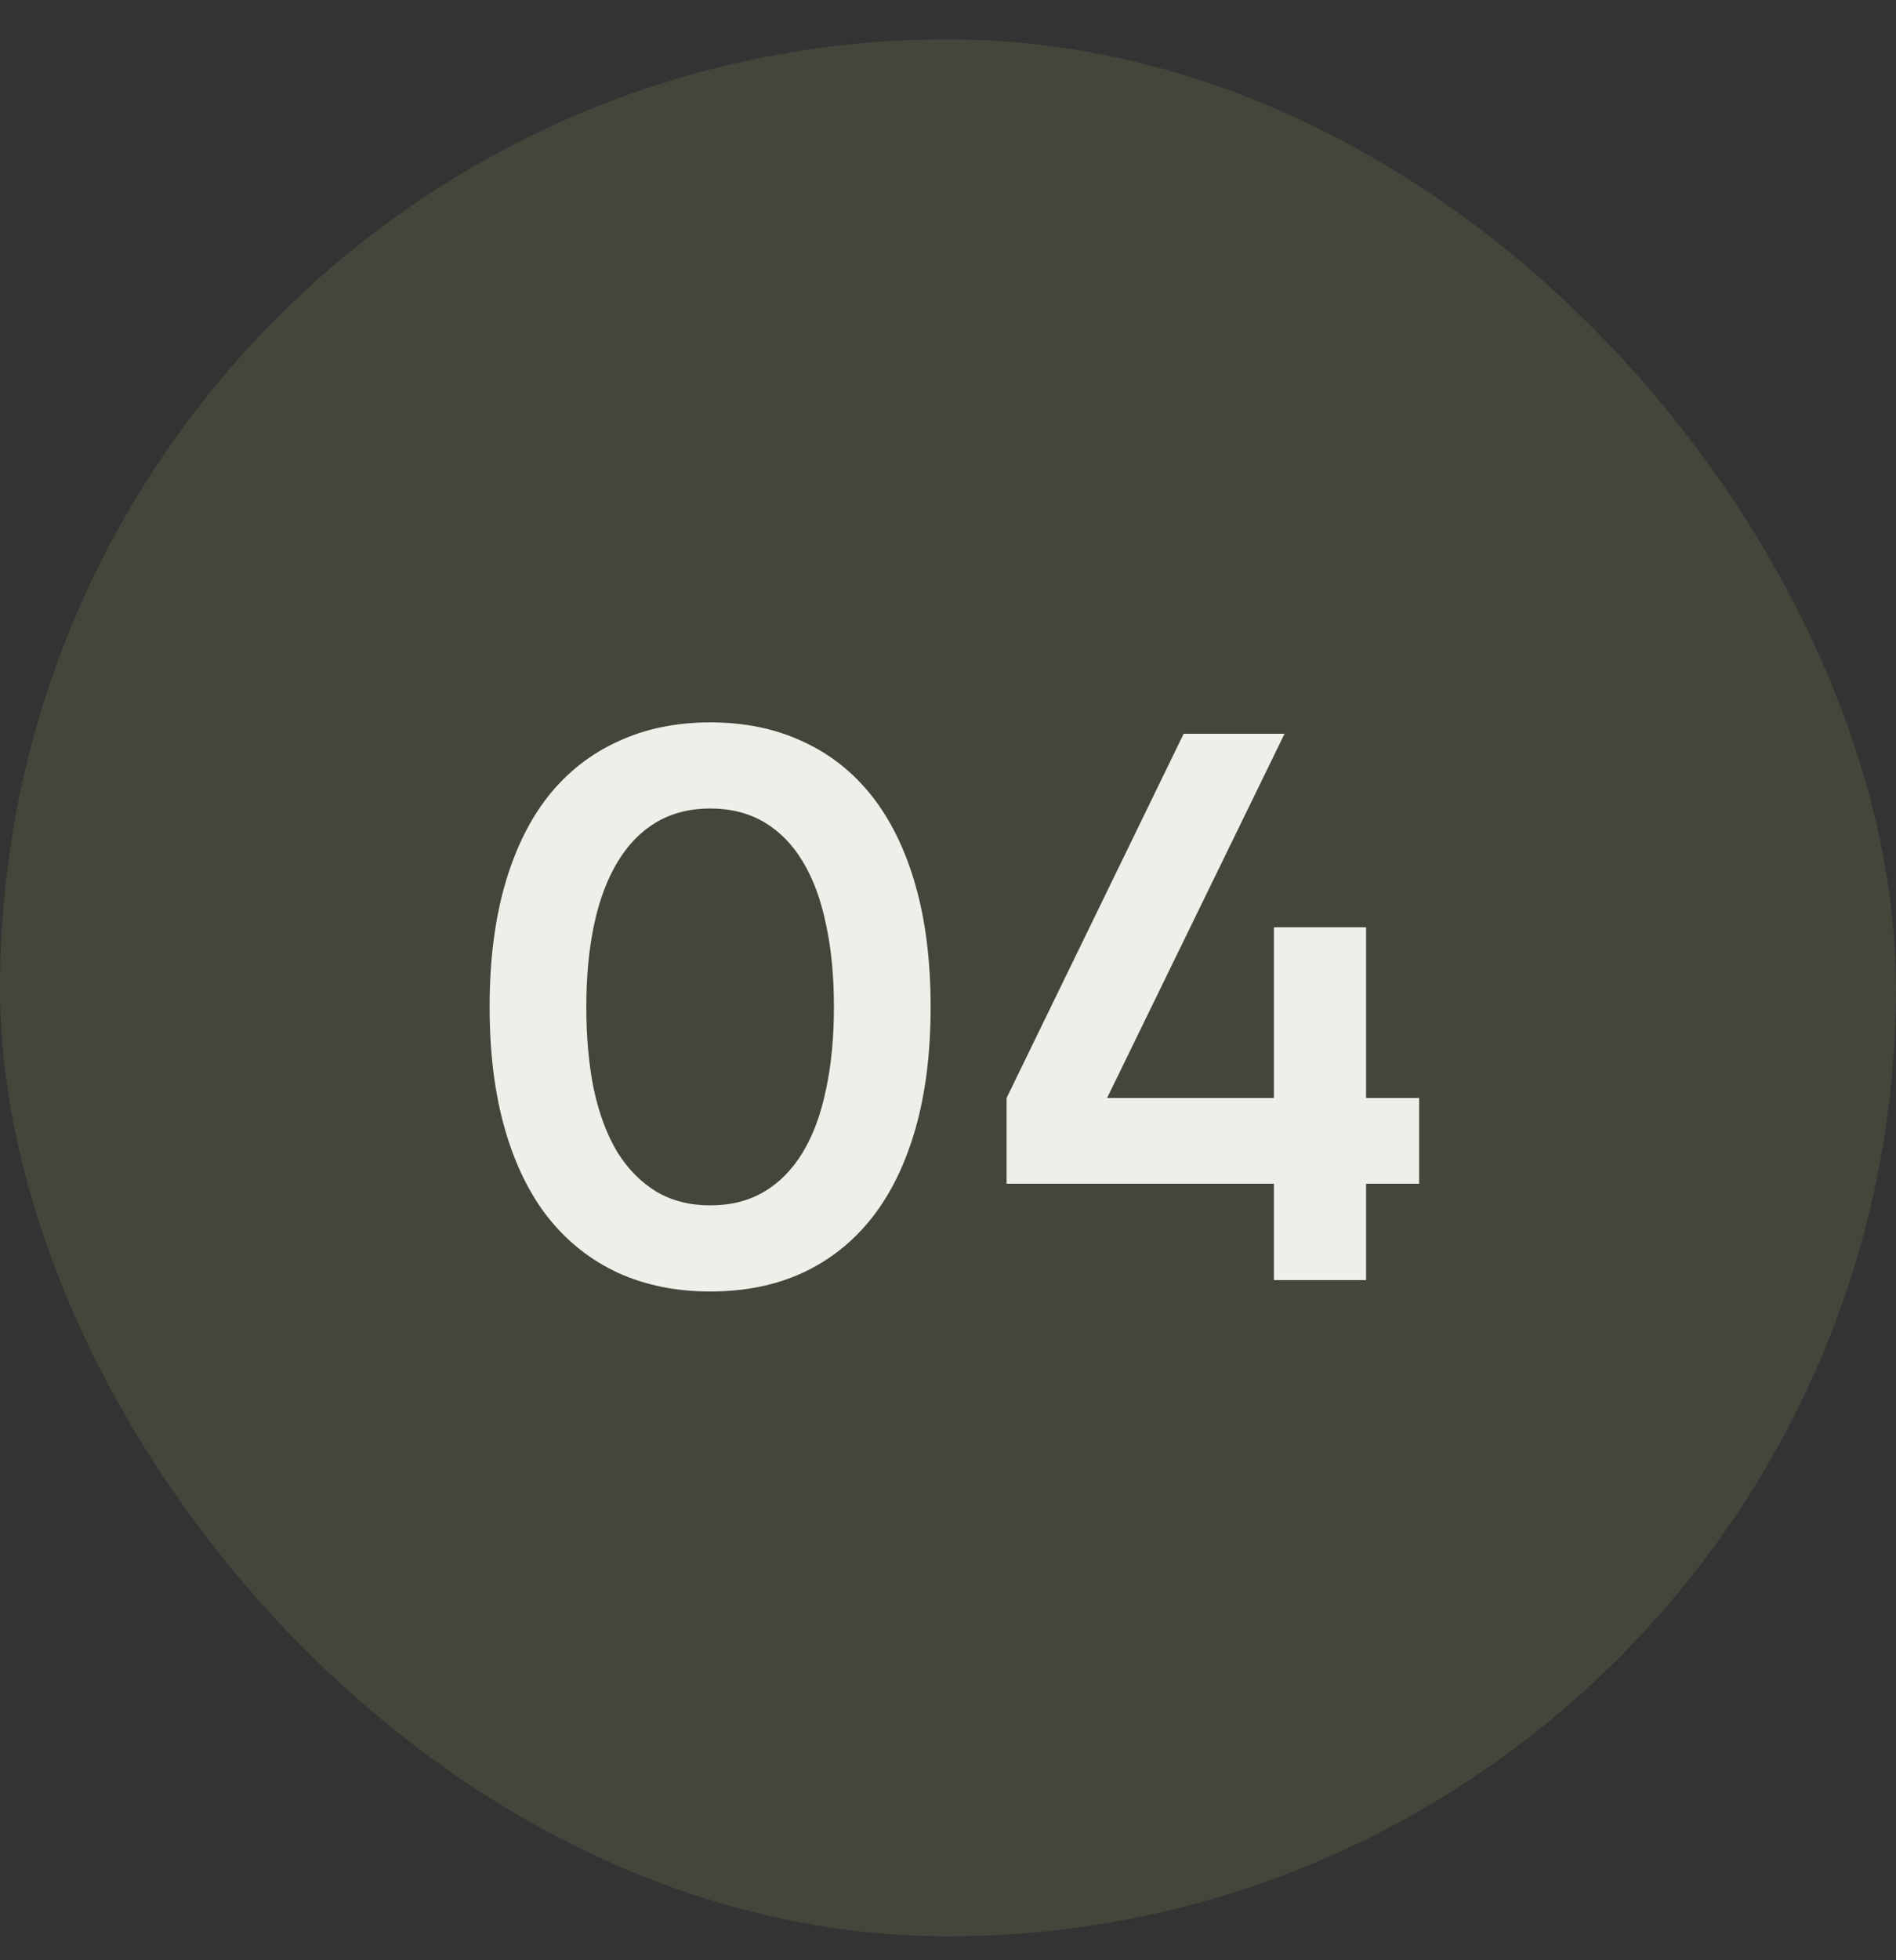
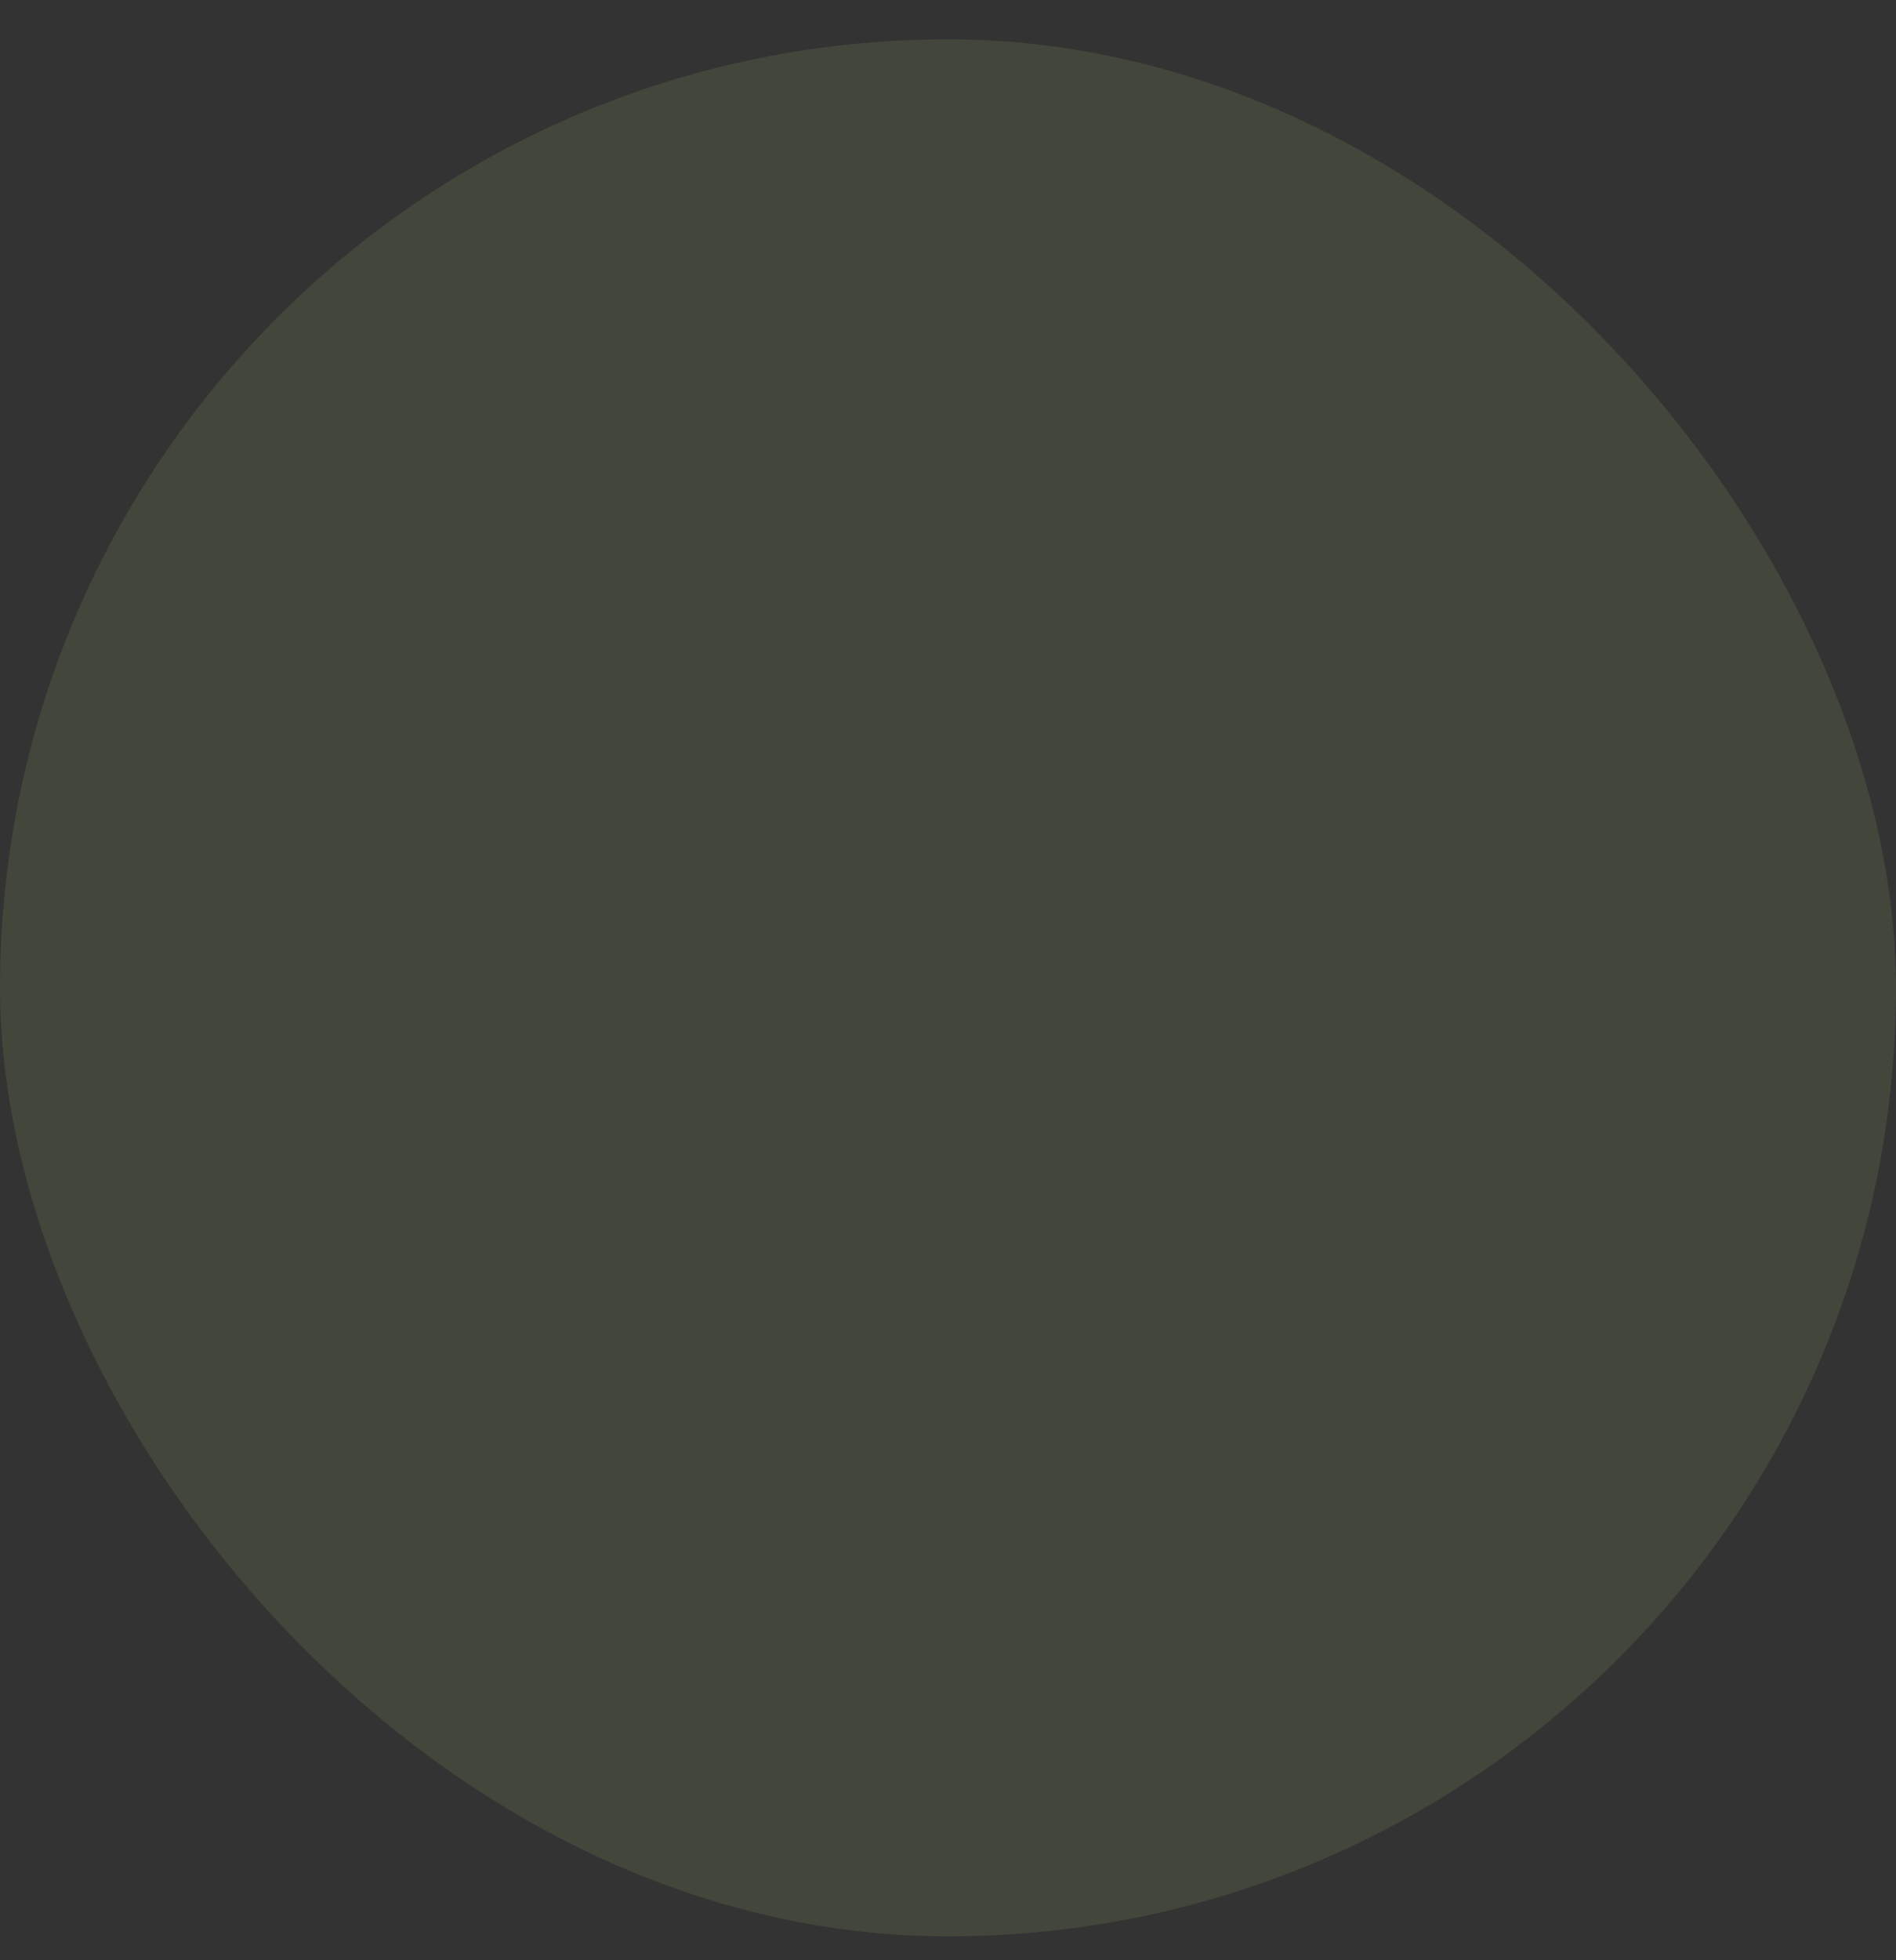
<svg xmlns="http://www.w3.org/2000/svg" width="30" height="31" viewBox="0 0 30 31" fill="none">
  <rect x="0" y="0" width="30" height="31" fill="#333333" stroke="none" />
  <rect opacity="0.4" y="0.622" width="30" height="30" rx="15" fill="#6F7C52" fill-opacity="0.65" />
-   <path d="M11.239 20.424C10.699 20.424 10.213 20.326 9.781 20.13C9.349 19.93 8.981 19.64 8.677 19.26C8.377 18.88 8.147 18.41 7.987 17.85C7.827 17.29 7.747 16.648 7.747 15.924C7.747 15.2 7.827 14.558 7.987 13.998C8.147 13.438 8.377 12.968 8.677 12.588C8.981 12.208 9.349 11.92 9.781 11.724C10.213 11.524 10.699 11.424 11.239 11.424C11.783 11.424 12.269 11.524 12.697 11.724C13.129 11.92 13.495 12.208 13.795 12.588C14.095 12.968 14.325 13.438 14.485 13.998C14.645 14.558 14.725 15.2 14.725 15.924C14.725 16.648 14.645 17.29 14.485 17.85C14.325 18.41 14.095 18.88 13.795 19.26C13.495 19.64 13.129 19.93 12.697 20.13C12.269 20.326 11.783 20.424 11.239 20.424ZM11.239 19.062C11.563 19.062 11.847 18.99 12.091 18.846C12.335 18.702 12.539 18.494 12.703 18.222C12.867 17.95 12.989 17.62 13.069 17.232C13.153 16.844 13.195 16.408 13.195 15.924C13.195 15.436 13.153 15 13.069 14.616C12.989 14.228 12.867 13.898 12.703 13.626C12.539 13.354 12.335 13.146 12.091 13.002C11.847 12.858 11.563 12.786 11.239 12.786C10.915 12.786 10.631 12.858 10.387 13.002C10.143 13.146 9.939 13.354 9.775 13.626C9.611 13.894 9.487 14.222 9.403 14.61C9.319 14.998 9.277 15.436 9.277 15.924C9.277 16.408 9.317 16.844 9.397 17.232C9.481 17.62 9.605 17.95 9.769 18.222C9.937 18.49 10.143 18.698 10.387 18.846C10.631 18.99 10.915 19.062 11.239 19.062ZM20.157 20.244V18.72H15.927V17.364L18.729 11.604H20.325L17.517 17.364H20.157V14.664H21.615V17.364H22.455V18.72H21.615V20.244H20.157Z" fill="#F0EEE9" />
</svg>